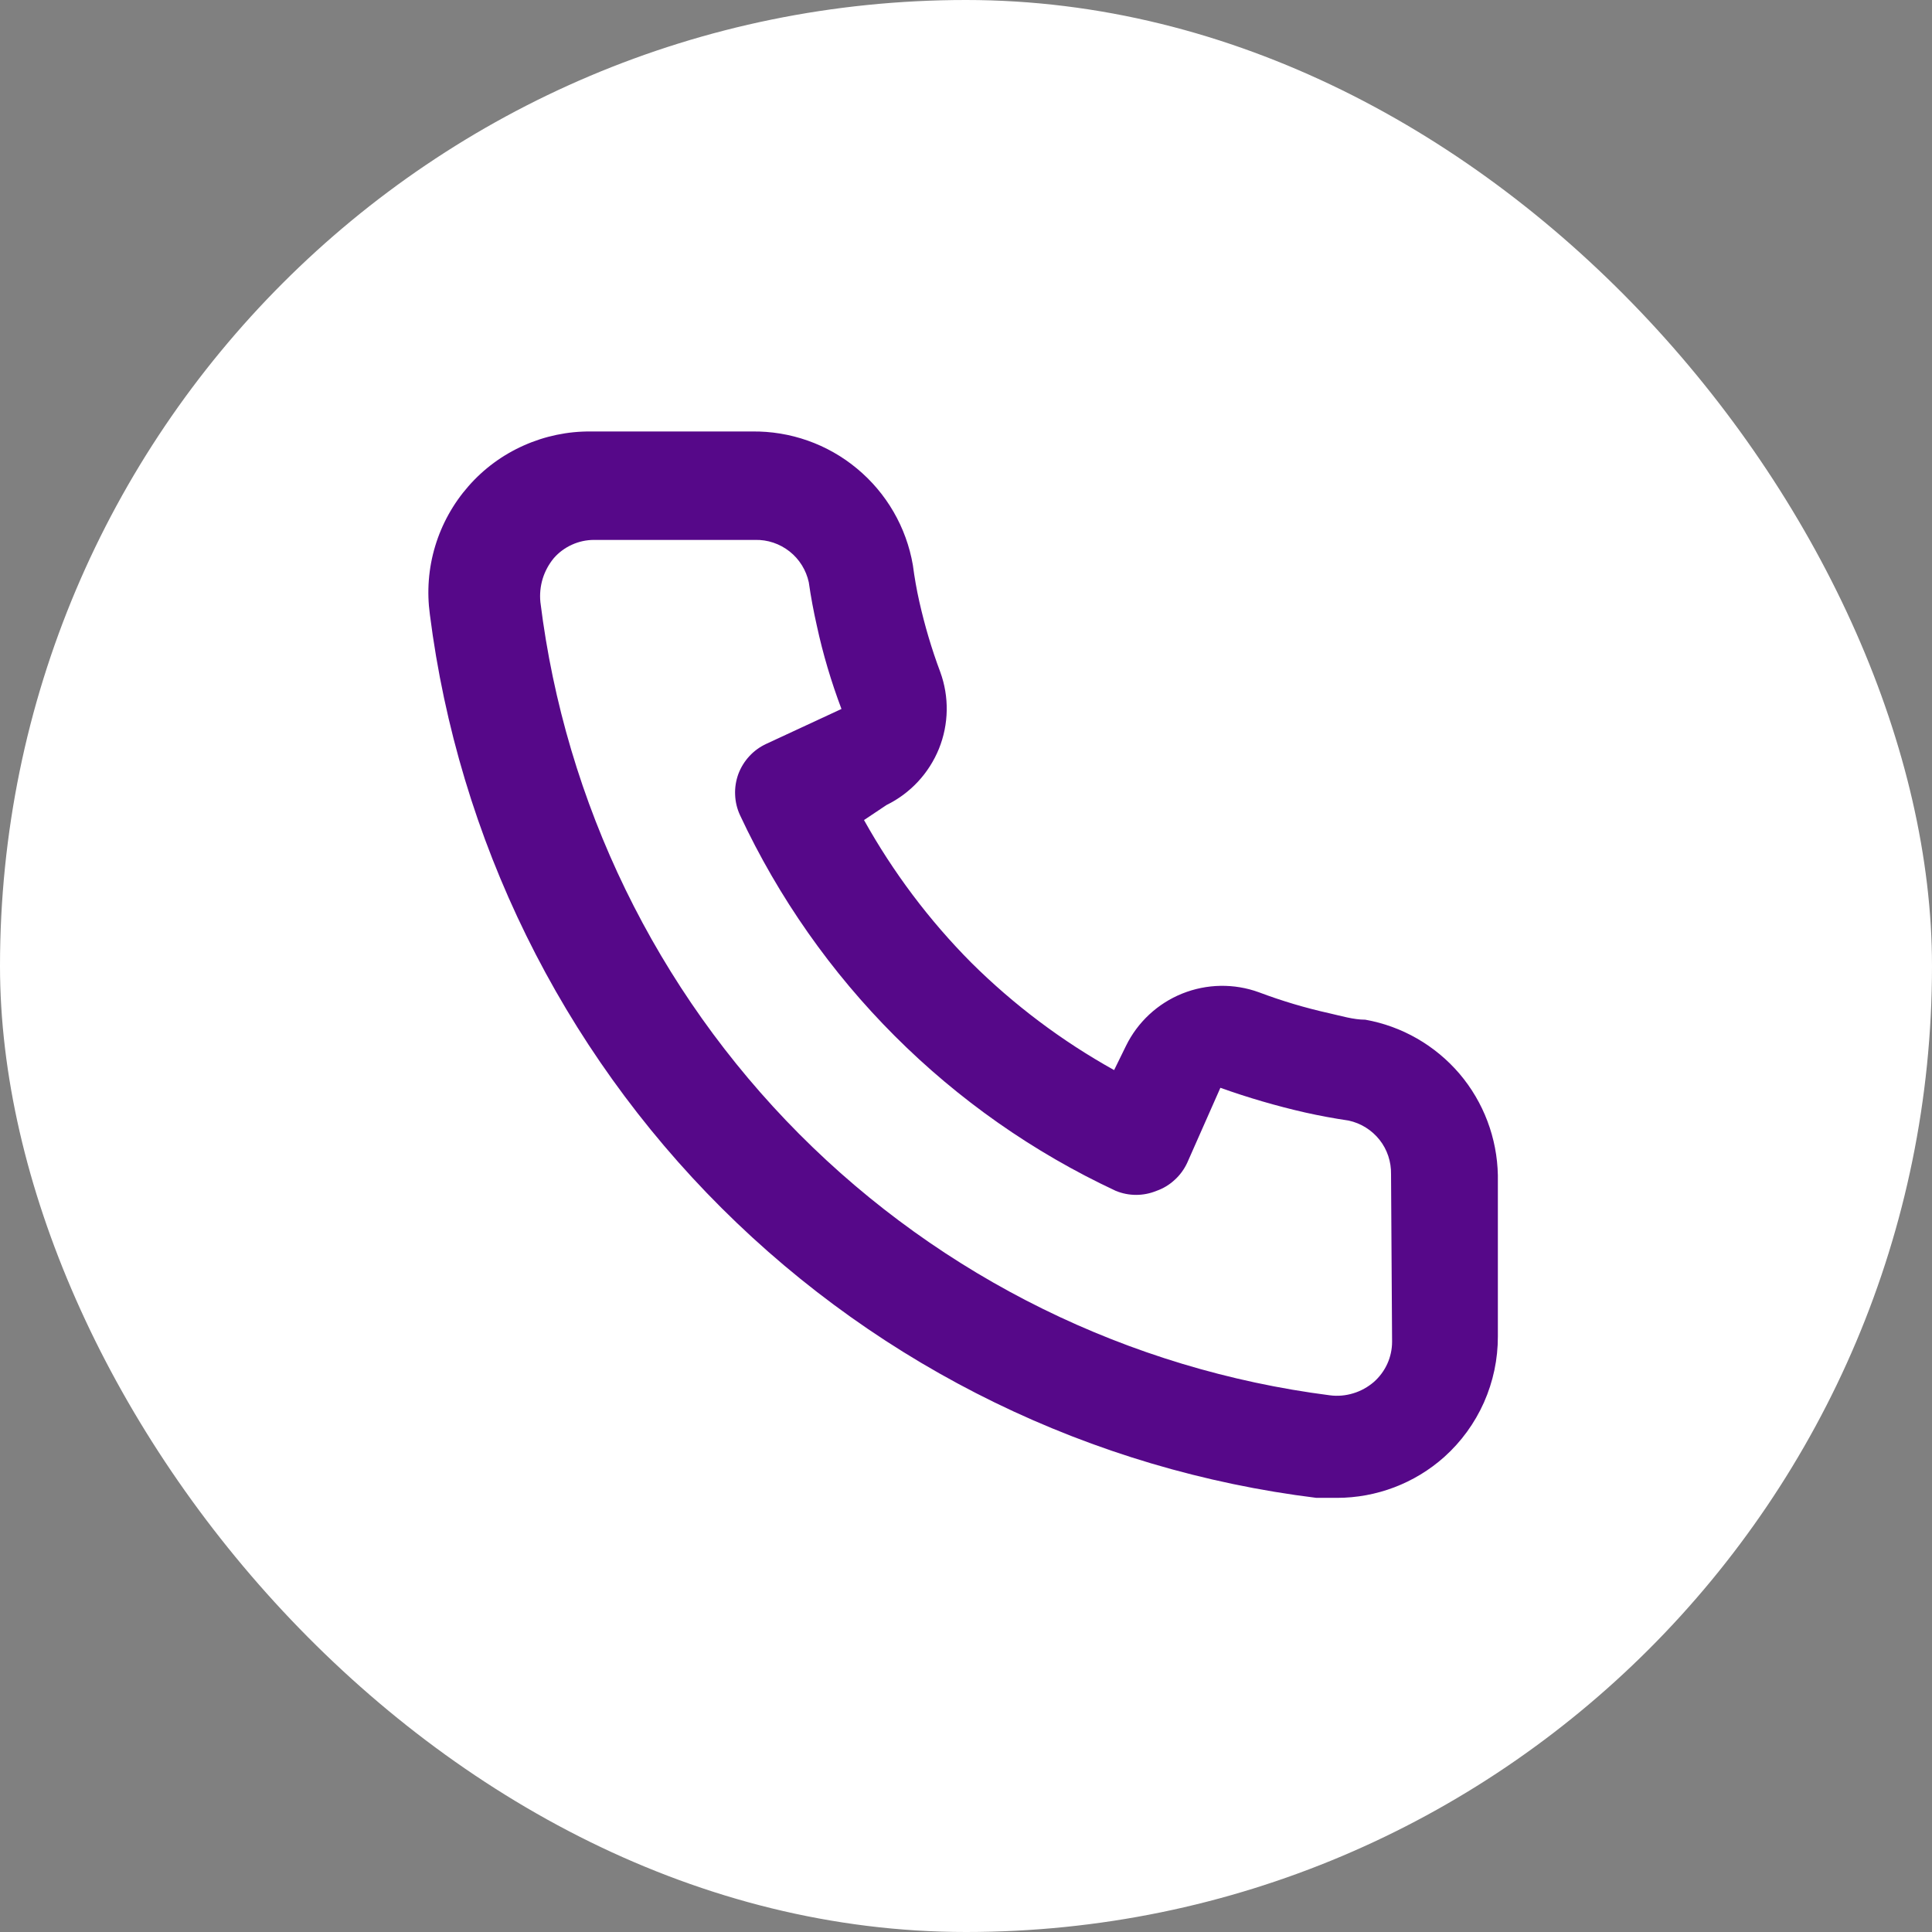
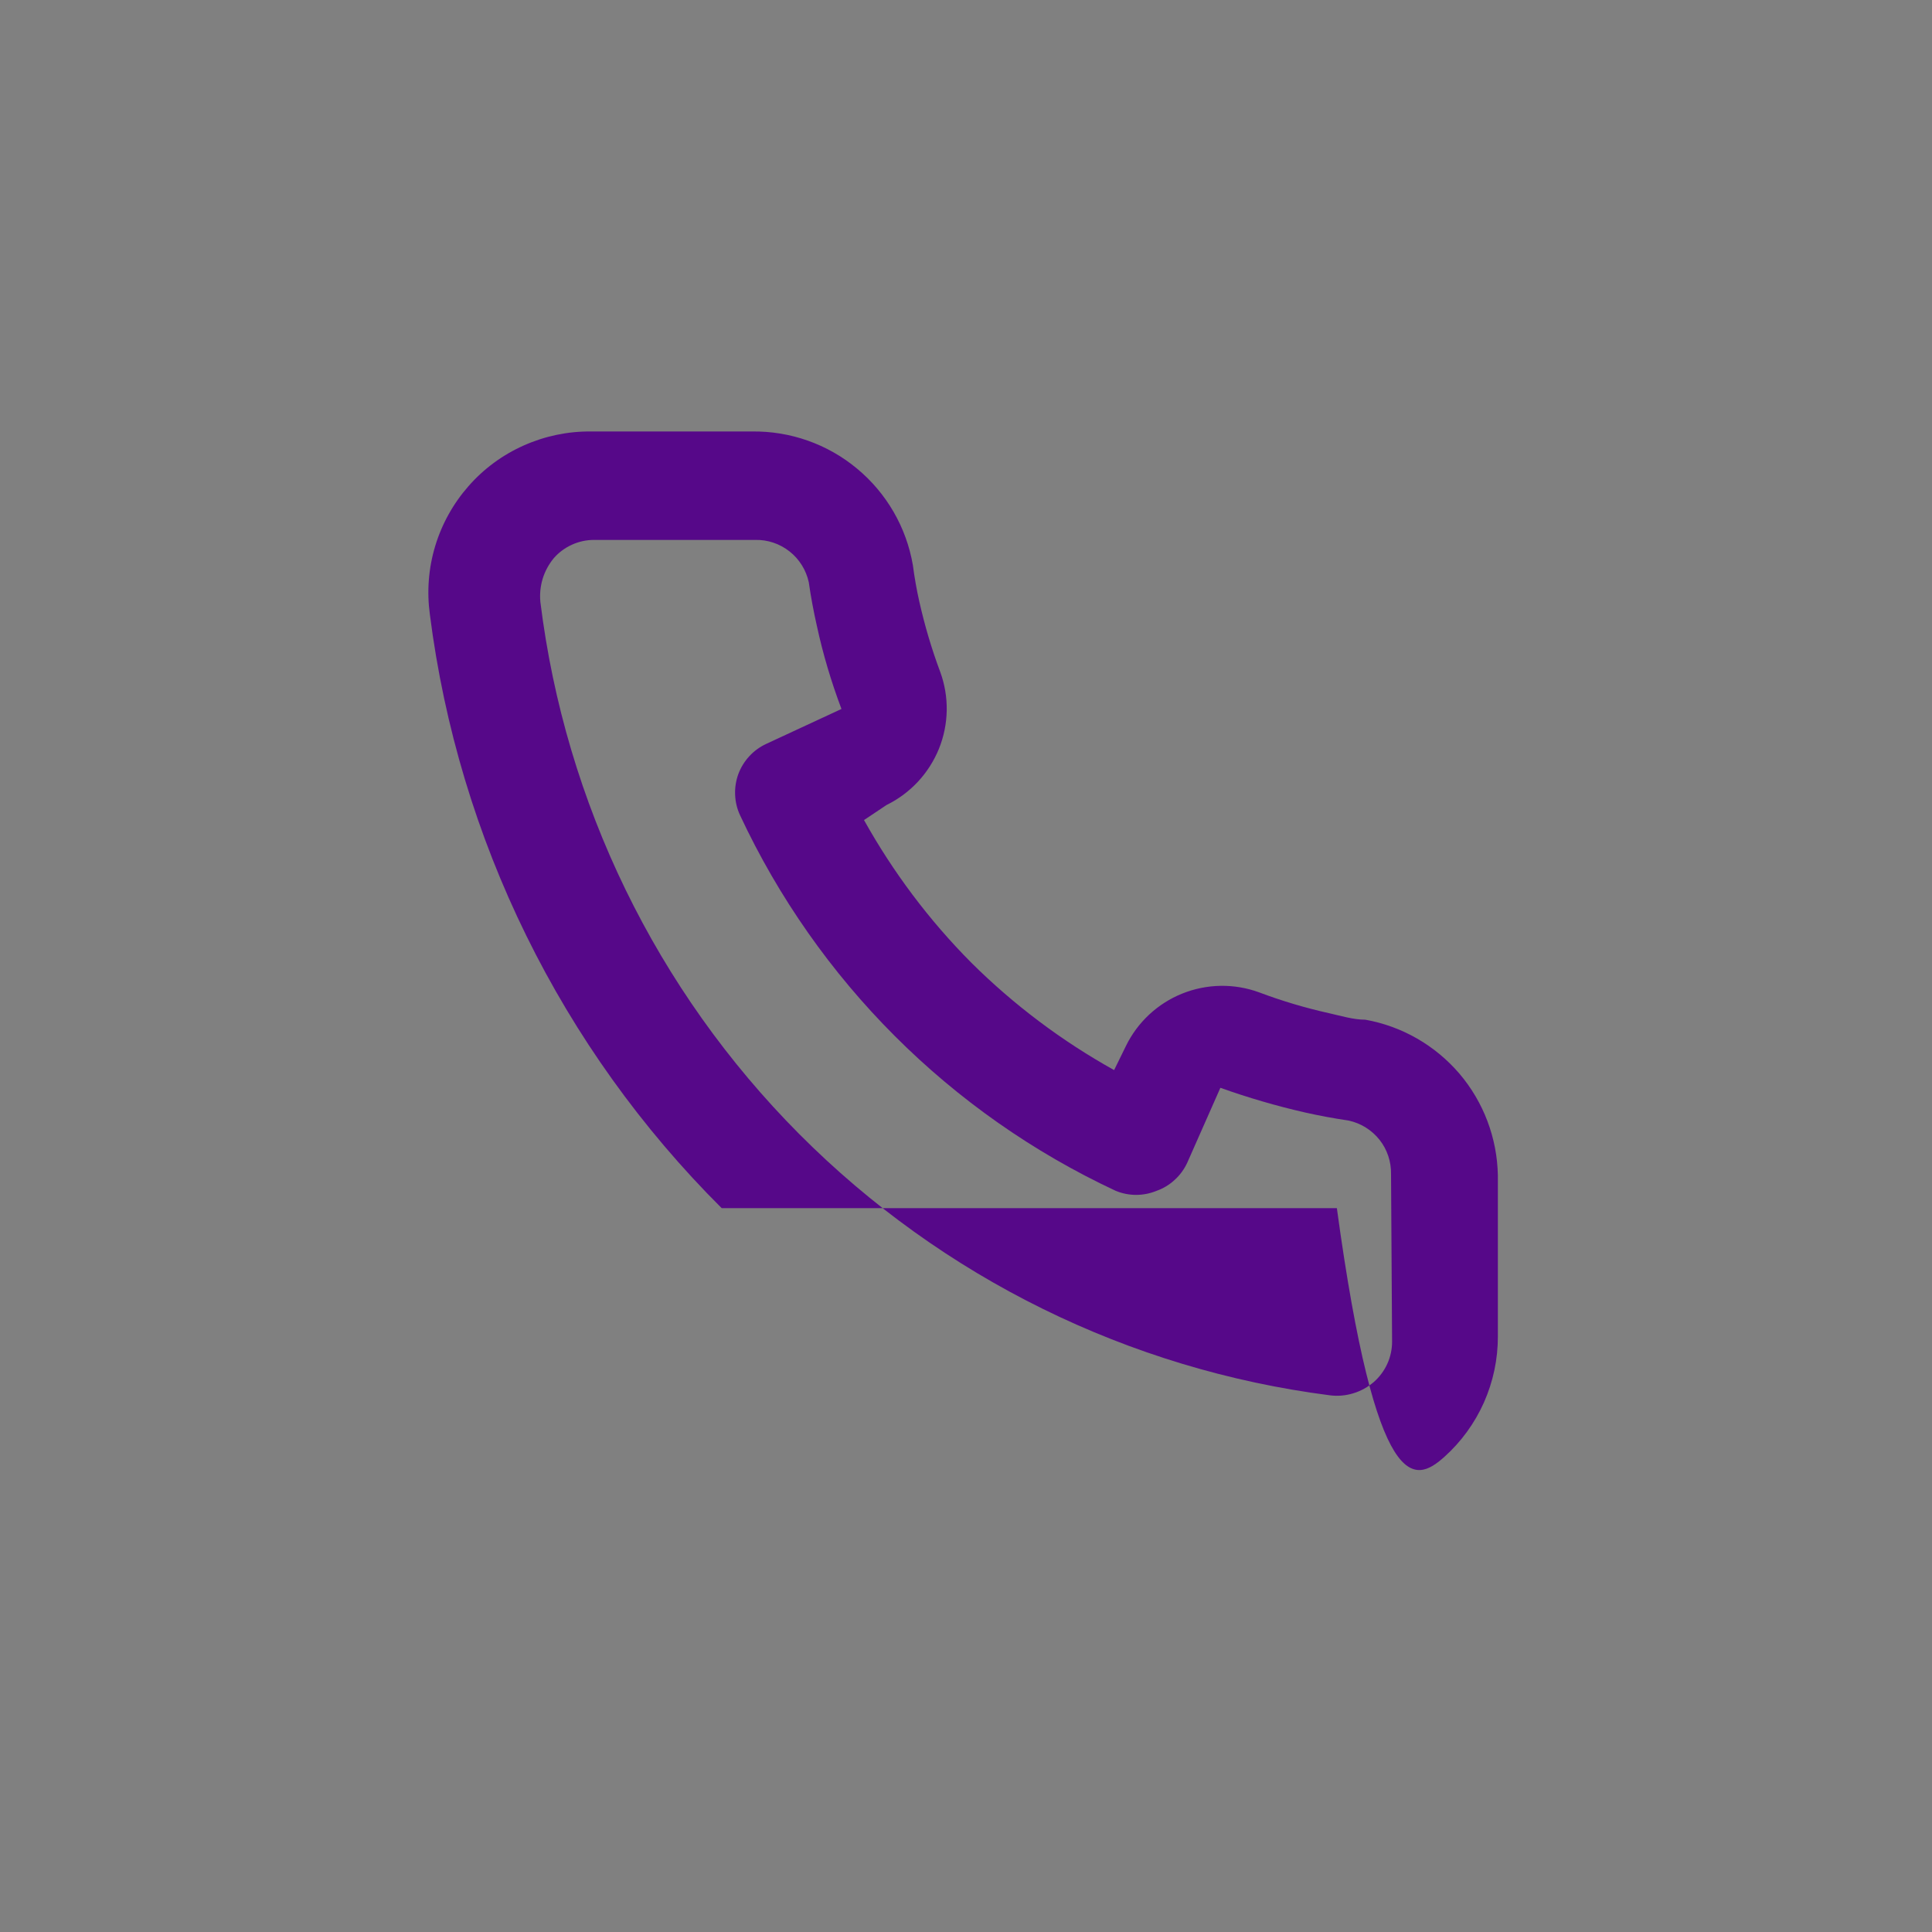
<svg xmlns="http://www.w3.org/2000/svg" width="24" height="24" viewBox="0 0 24 24" fill="none">
  <rect x="0" y="0" width="24" height="24" fill="#808080" stroke="none" />
-   <rect width="24" height="24" rx="12" fill="white" />
-   <path d="M16.96 12.667C16.813 12.667 16.66 12.62 16.513 12.587C16.216 12.521 15.924 12.434 15.64 12.327C15.331 12.214 14.991 12.22 14.685 12.343C14.38 12.466 14.131 12.698 13.987 12.993L13.84 13.293C13.191 12.932 12.594 12.483 12.067 11.96C11.543 11.433 11.095 10.836 10.733 10.187L11.013 10C11.309 9.855 11.54 9.606 11.664 9.301C11.787 8.996 11.793 8.656 11.68 8.347C11.573 8.062 11.487 7.77 11.42 7.473C11.387 7.327 11.36 7.173 11.34 7.02C11.259 6.55 11.013 6.125 10.646 5.821C10.28 5.516 9.816 5.353 9.34 5.36H7.34C7.053 5.357 6.768 5.417 6.506 5.534C6.243 5.651 6.009 5.823 5.82 6.039C5.63 6.255 5.489 6.509 5.406 6.784C5.323 7.059 5.301 7.349 5.34 7.633C5.695 10.426 6.971 13.021 8.965 15.008C10.96 16.996 13.559 18.262 16.353 18.607H16.607C17.098 18.607 17.573 18.427 17.94 18.1C18.151 17.911 18.319 17.68 18.434 17.422C18.549 17.163 18.608 16.883 18.607 16.6V14.6C18.598 14.137 18.43 13.691 18.13 13.338C17.829 12.986 17.416 12.748 16.96 12.667ZM17.293 16.667C17.293 16.761 17.273 16.855 17.234 16.941C17.195 17.027 17.138 17.104 17.067 17.167C16.992 17.231 16.905 17.28 16.811 17.308C16.717 17.337 16.618 17.346 16.52 17.333C14.023 17.013 11.704 15.871 9.928 14.087C8.153 12.303 7.022 9.978 6.713 7.48C6.703 7.382 6.713 7.284 6.741 7.19C6.77 7.096 6.817 7.009 6.88 6.933C6.942 6.862 7.019 6.805 7.106 6.766C7.192 6.727 7.285 6.707 7.38 6.707H9.38C9.535 6.703 9.686 6.754 9.808 6.85C9.93 6.946 10.014 7.082 10.047 7.233C10.073 7.416 10.107 7.596 10.147 7.773C10.223 8.125 10.326 8.47 10.453 8.807L9.52 9.24C9.44 9.277 9.368 9.329 9.309 9.393C9.249 9.458 9.203 9.533 9.172 9.615C9.142 9.698 9.128 9.785 9.132 9.873C9.135 9.961 9.156 10.047 9.193 10.127C10.153 12.181 11.805 13.833 13.86 14.793C14.022 14.86 14.204 14.86 14.367 14.793C14.45 14.764 14.526 14.718 14.591 14.658C14.657 14.599 14.709 14.527 14.747 14.447L15.16 13.513C15.505 13.636 15.857 13.739 16.213 13.82C16.391 13.86 16.571 13.893 16.753 13.92C16.905 13.953 17.04 14.037 17.137 14.159C17.233 14.28 17.283 14.432 17.28 14.587L17.293 16.667Z" fill="#560889" />
+   <path d="M16.96 12.667C16.813 12.667 16.66 12.62 16.513 12.587C16.216 12.521 15.924 12.434 15.64 12.327C15.331 12.214 14.991 12.22 14.685 12.343C14.38 12.466 14.131 12.698 13.987 12.993L13.84 13.293C13.191 12.932 12.594 12.483 12.067 11.96C11.543 11.433 11.095 10.836 10.733 10.187L11.013 10C11.309 9.855 11.54 9.606 11.664 9.301C11.787 8.996 11.793 8.656 11.68 8.347C11.573 8.062 11.487 7.77 11.42 7.473C11.387 7.327 11.36 7.173 11.34 7.02C11.259 6.55 11.013 6.125 10.646 5.821C10.28 5.516 9.816 5.353 9.34 5.36H7.34C7.053 5.357 6.768 5.417 6.506 5.534C6.243 5.651 6.009 5.823 5.82 6.039C5.63 6.255 5.489 6.509 5.406 6.784C5.323 7.059 5.301 7.349 5.34 7.633C5.695 10.426 6.971 13.021 8.965 15.008H16.607C17.098 18.607 17.573 18.427 17.94 18.1C18.151 17.911 18.319 17.68 18.434 17.422C18.549 17.163 18.608 16.883 18.607 16.6V14.6C18.598 14.137 18.43 13.691 18.13 13.338C17.829 12.986 17.416 12.748 16.96 12.667ZM17.293 16.667C17.293 16.761 17.273 16.855 17.234 16.941C17.195 17.027 17.138 17.104 17.067 17.167C16.992 17.231 16.905 17.28 16.811 17.308C16.717 17.337 16.618 17.346 16.52 17.333C14.023 17.013 11.704 15.871 9.928 14.087C8.153 12.303 7.022 9.978 6.713 7.48C6.703 7.382 6.713 7.284 6.741 7.19C6.77 7.096 6.817 7.009 6.88 6.933C6.942 6.862 7.019 6.805 7.106 6.766C7.192 6.727 7.285 6.707 7.38 6.707H9.38C9.535 6.703 9.686 6.754 9.808 6.85C9.93 6.946 10.014 7.082 10.047 7.233C10.073 7.416 10.107 7.596 10.147 7.773C10.223 8.125 10.326 8.47 10.453 8.807L9.52 9.24C9.44 9.277 9.368 9.329 9.309 9.393C9.249 9.458 9.203 9.533 9.172 9.615C9.142 9.698 9.128 9.785 9.132 9.873C9.135 9.961 9.156 10.047 9.193 10.127C10.153 12.181 11.805 13.833 13.86 14.793C14.022 14.86 14.204 14.86 14.367 14.793C14.45 14.764 14.526 14.718 14.591 14.658C14.657 14.599 14.709 14.527 14.747 14.447L15.16 13.513C15.505 13.636 15.857 13.739 16.213 13.82C16.391 13.86 16.571 13.893 16.753 13.92C16.905 13.953 17.04 14.037 17.137 14.159C17.233 14.28 17.283 14.432 17.28 14.587L17.293 16.667Z" fill="#560889" />
</svg>